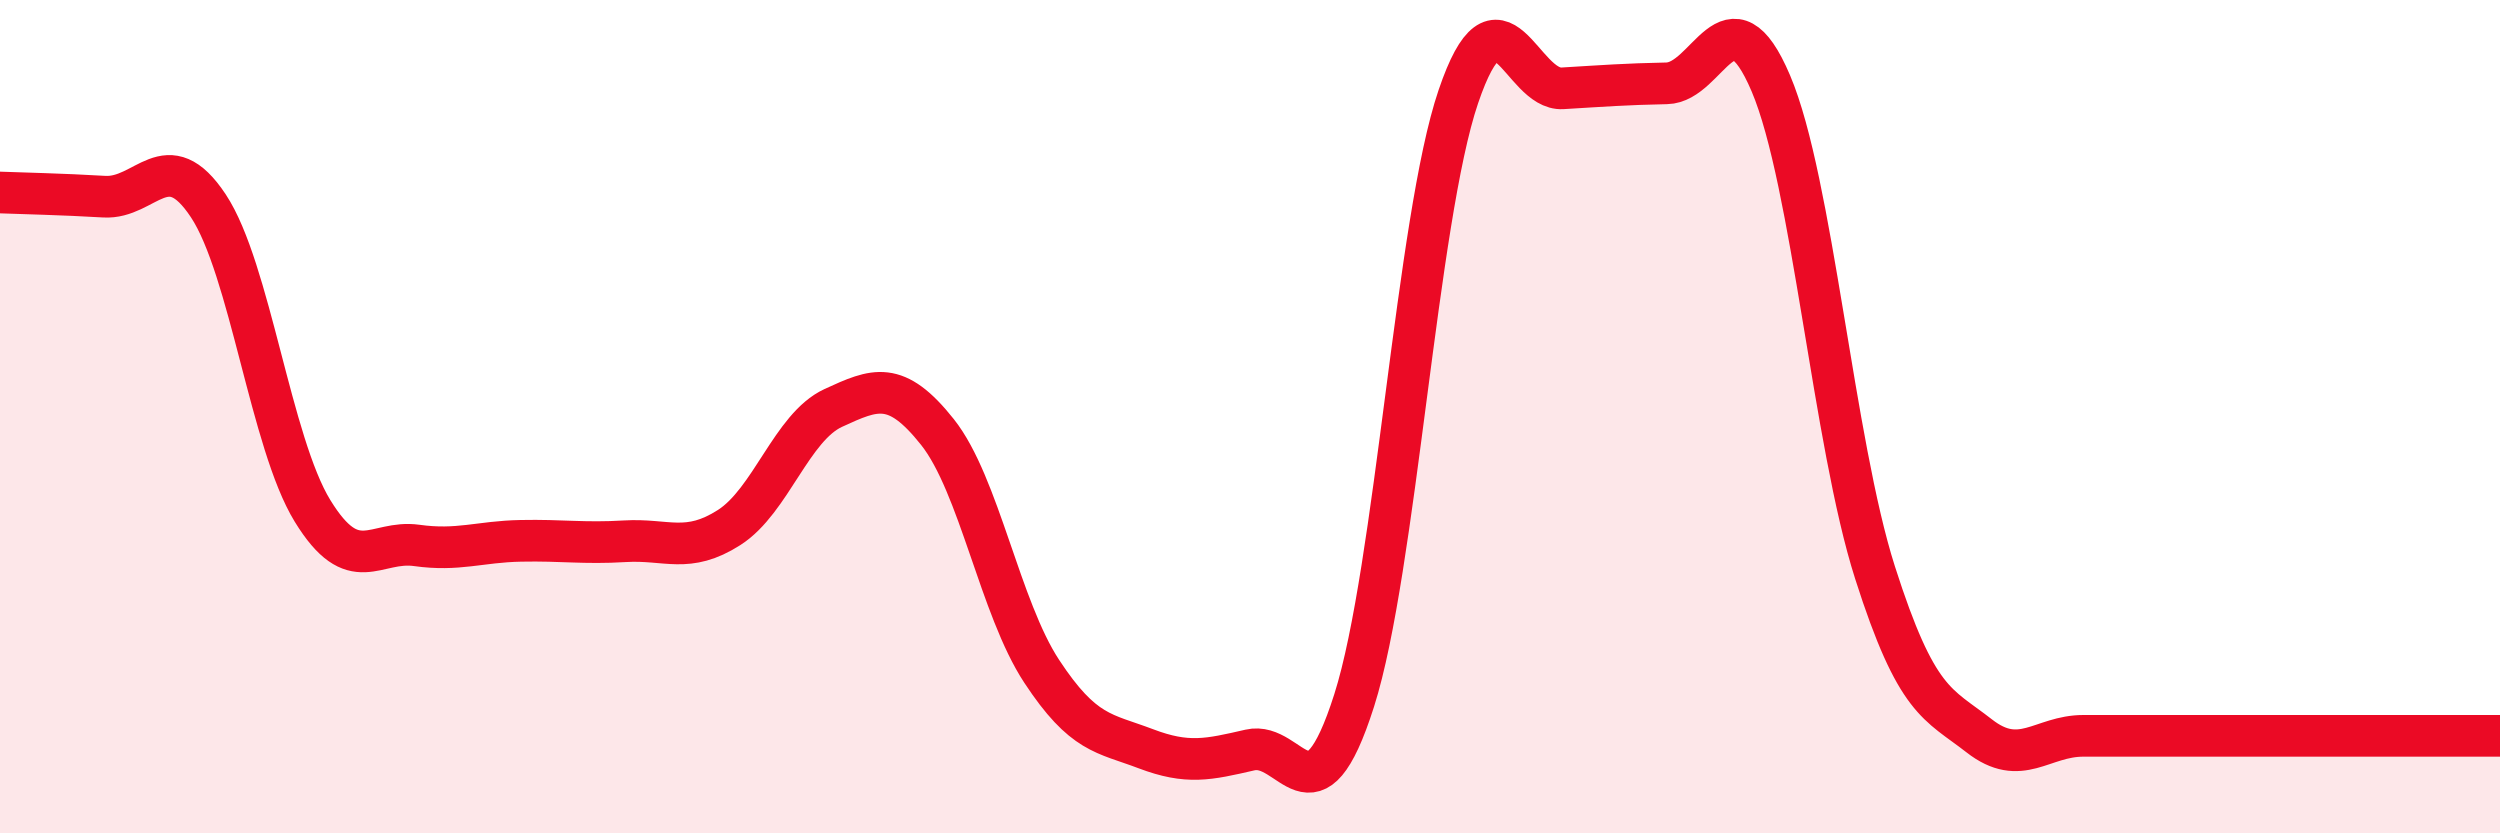
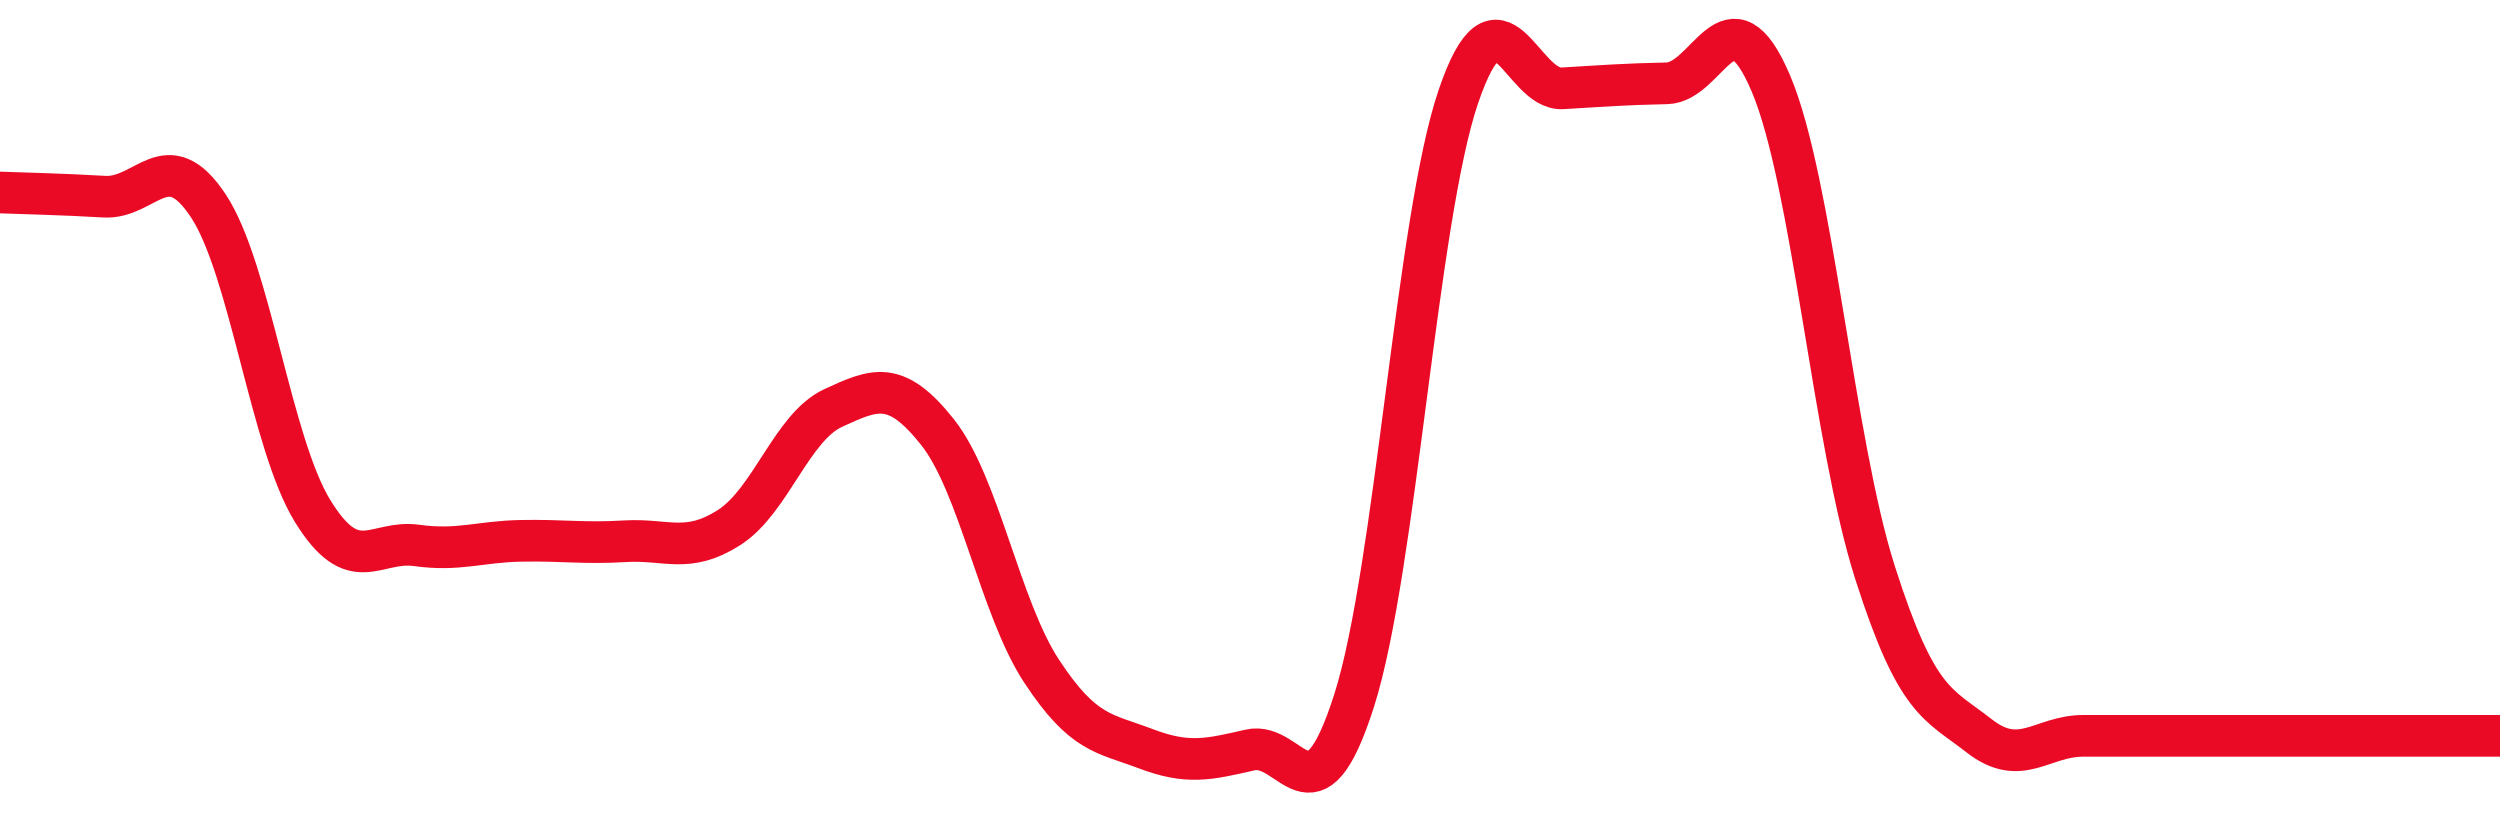
<svg xmlns="http://www.w3.org/2000/svg" width="60" height="20" viewBox="0 0 60 20">
-   <path d="M 0,4.62 C 0.5,4.64 1.5,4.66 2.5,4.72 C 3.5,4.78 4,3.43 5,4.94 C 6,6.45 6.5,10.63 7.5,12.26 C 8.5,13.89 9,12.95 10,13.09 C 11,13.23 11.5,13 12.5,12.98 C 13.5,12.96 14,13.05 15,12.99 C 16,12.93 16.5,13.3 17.5,12.66 C 18.5,12.02 19,10.25 20,9.79 C 21,9.33 21.5,9.11 22.5,10.37 C 23.5,11.63 24,14.59 25,16.11 C 26,17.63 26.5,17.59 27.5,17.97 C 28.5,18.35 29,18.23 30,18 C 31,17.77 31.5,19.95 32.5,16.81 C 33.5,13.67 34,5.26 35,2.32 C 36,-0.62 36.5,2.18 37.5,2.12 C 38.5,2.06 39,2.02 40,2 C 41,1.98 41.5,-0.35 42.5,2 C 43.5,4.35 44,10.61 45,13.74 C 46,16.87 46.5,16.88 47.5,17.66 C 48.5,18.44 49,17.66 50,17.66 C 51,17.66 51.5,17.66 52.5,17.66 C 53.5,17.66 53.5,17.66 55,17.66 C 56.5,17.66 59,17.66 60,17.66L60 20L0 20Z" fill="#EB0A25" opacity="0.1" stroke-linecap="round" stroke-linejoin="round" />
  <path d="M 0,4.62 C 0.5,4.64 1.5,4.66 2.5,4.72 C 3.5,4.78 4,3.43 5,4.94 C 6,6.45 6.5,10.63 7.5,12.26 C 8.5,13.89 9,12.95 10,13.09 C 11,13.23 11.5,13 12.5,12.98 C 13.5,12.96 14,13.05 15,12.99 C 16,12.93 16.5,13.3 17.5,12.66 C 18.5,12.02 19,10.25 20,9.79 C 21,9.33 21.5,9.11 22.5,10.37 C 23.5,11.63 24,14.59 25,16.11 C 26,17.63 26.5,17.59 27.5,17.97 C 28.5,18.35 29,18.23 30,18 C 31,17.77 31.5,19.95 32.5,16.81 C 33.5,13.67 34,5.26 35,2.32 C 36,-0.62 36.5,2.18 37.5,2.12 C 38.5,2.06 39,2.02 40,2 C 41,1.98 41.5,-0.35 42.5,2 C 43.5,4.35 44,10.61 45,13.74 C 46,16.87 46.5,16.88 47.5,17.66 C 48.5,18.44 49,17.66 50,17.66 C 51,17.66 51.5,17.66 52.5,17.66 C 53.5,17.66 53.5,17.66 55,17.66 C 56.5,17.66 59,17.66 60,17.66" stroke="#EB0A25" stroke-width="1" fill="none" stroke-linecap="round" stroke-linejoin="round" />
</svg>